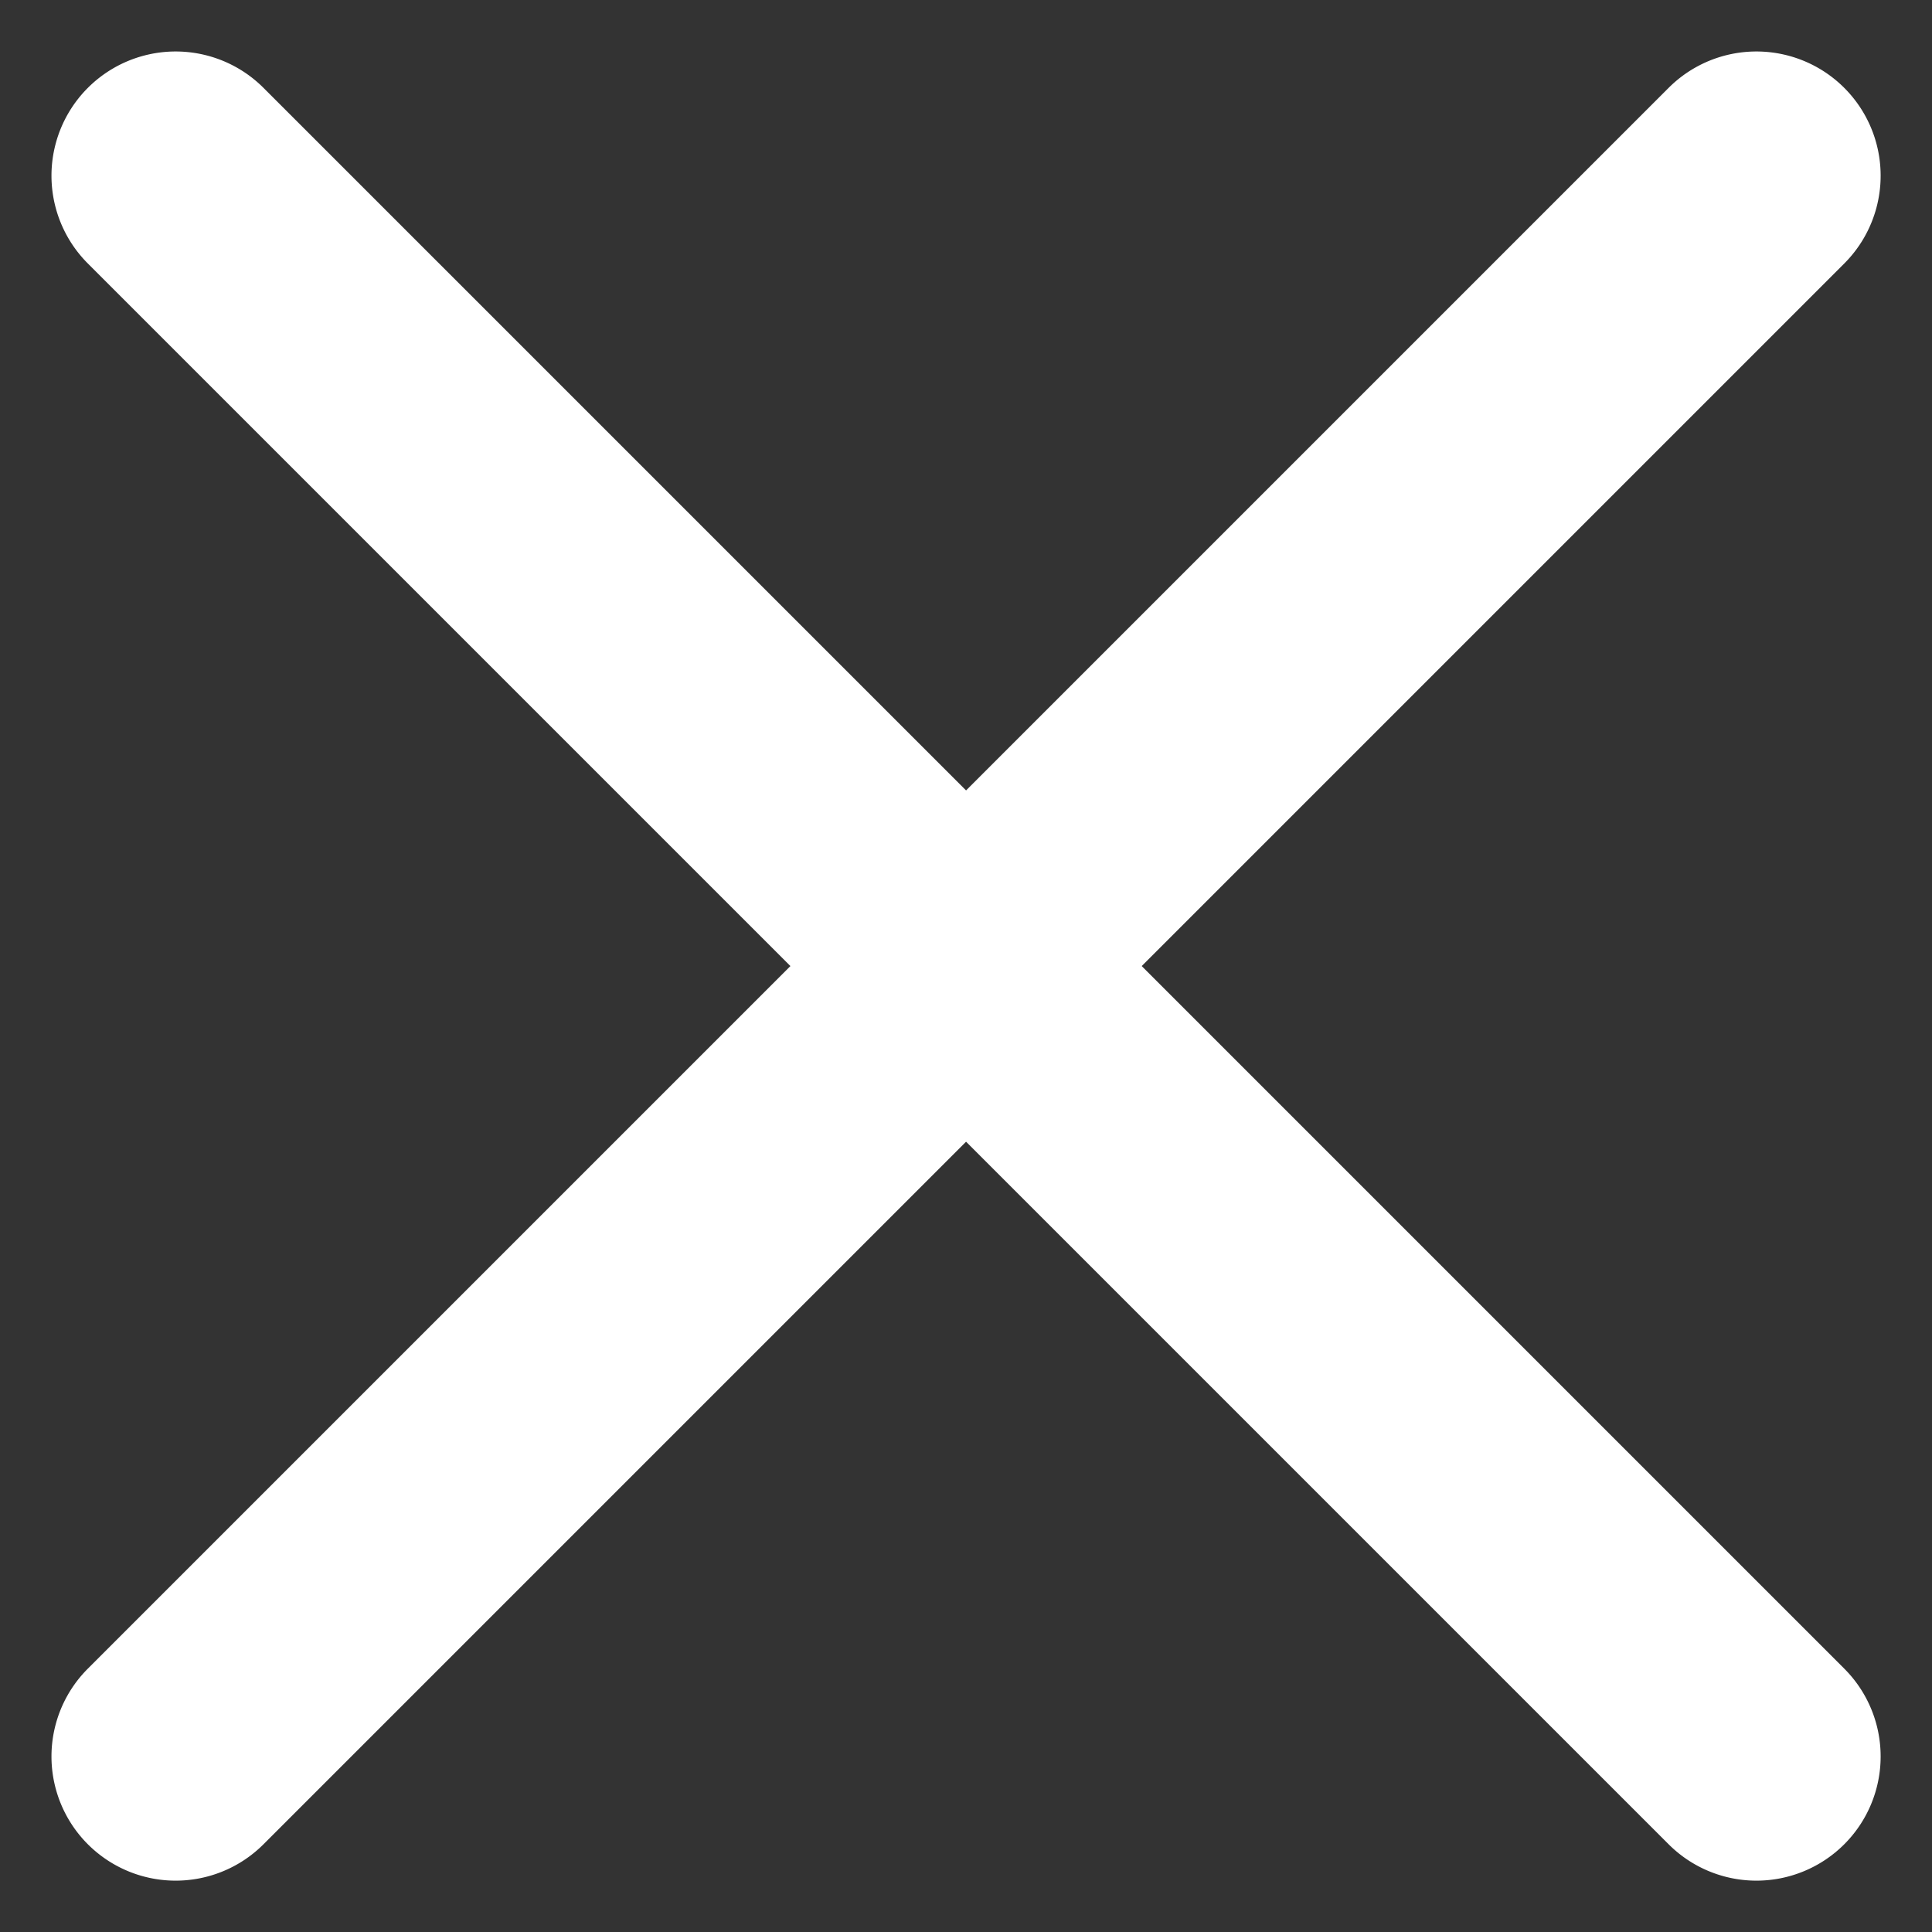
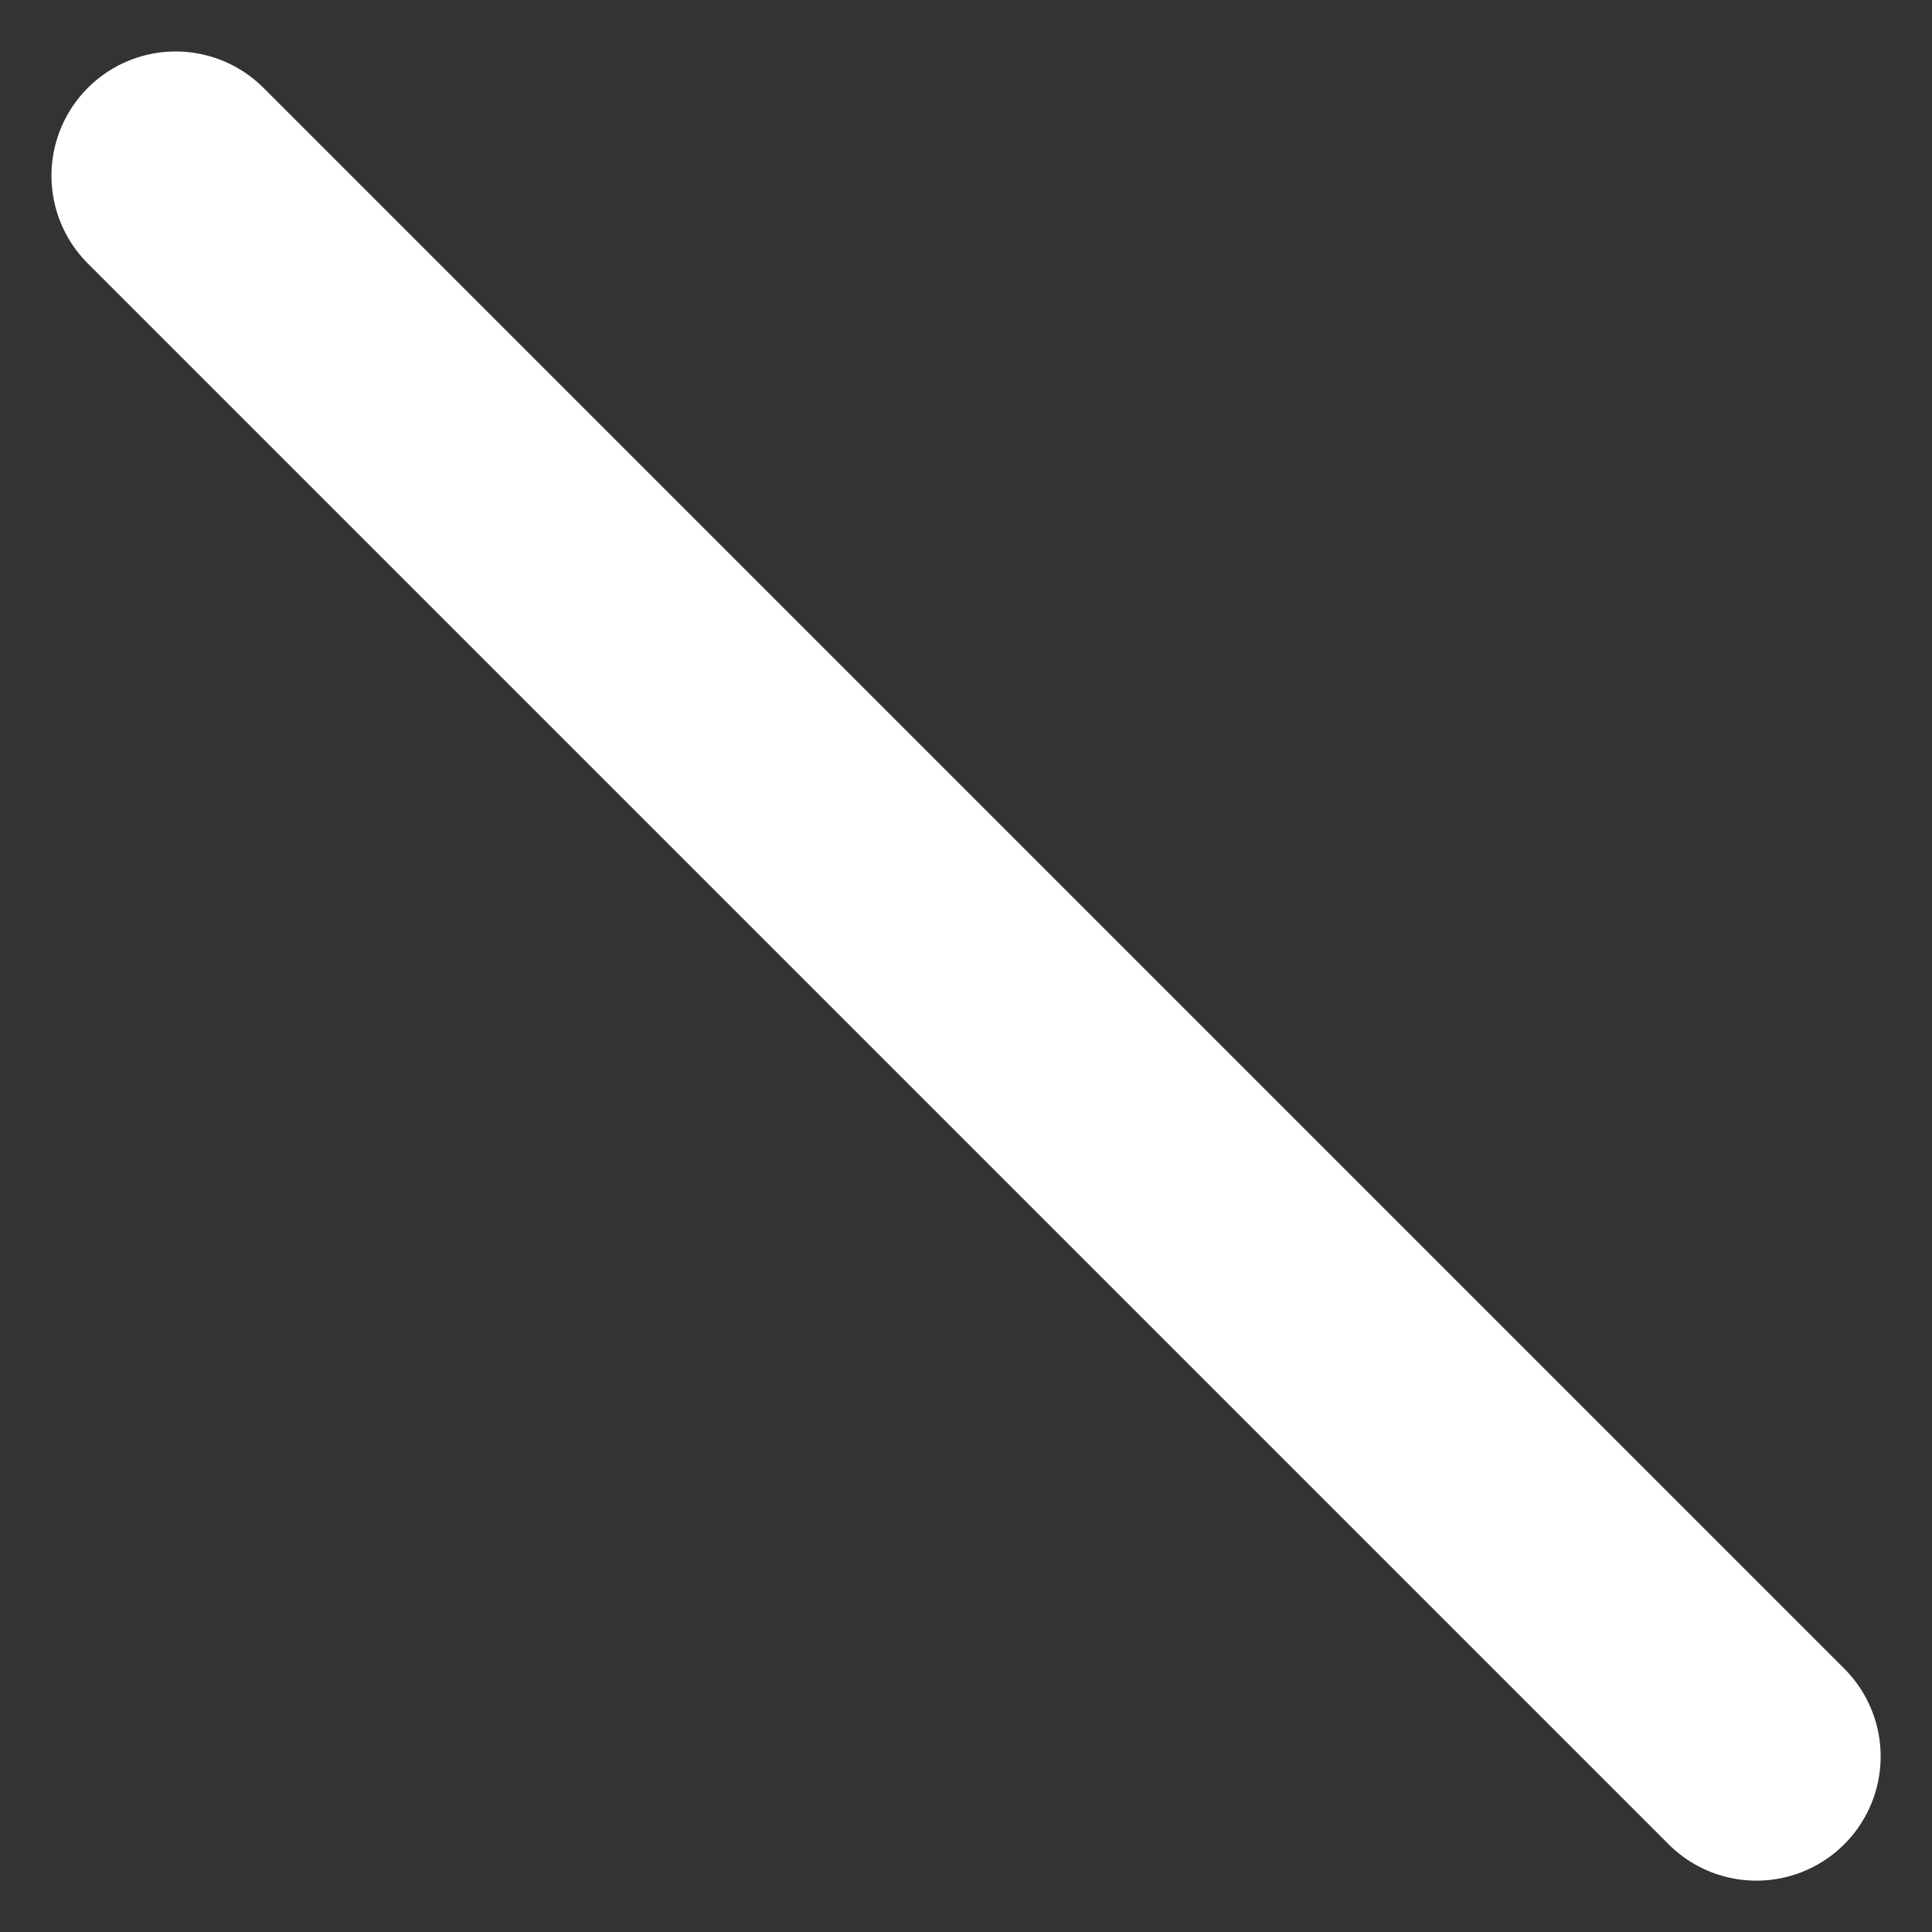
<svg xmlns="http://www.w3.org/2000/svg" width="15.556" height="15.556" viewBox="0 0 15.556 15.556">
  <rect x="0" y="0" width="15.556" height="15.556" fill="#333333" stroke="none" />
  <g id="Group" transform="translate(-5.303 7.425) rotate(-45)">
    <path id="Line" d="M.5,19.5a1,1,0,0,1-1-1V.5a1,1,0,0,1,2,0v18A1,1,0,0,1,.5,19.5Z" transform="translate(8.5)" fill="#fff" />
-     <path id="Line_Copy" data-name="Line Copy" d="M18,1.5H0a1,1,0,0,1,0-2H18a1,1,0,0,1,0,2Z" transform="translate(0 9)" fill="#fff" />
  </g>
</svg>